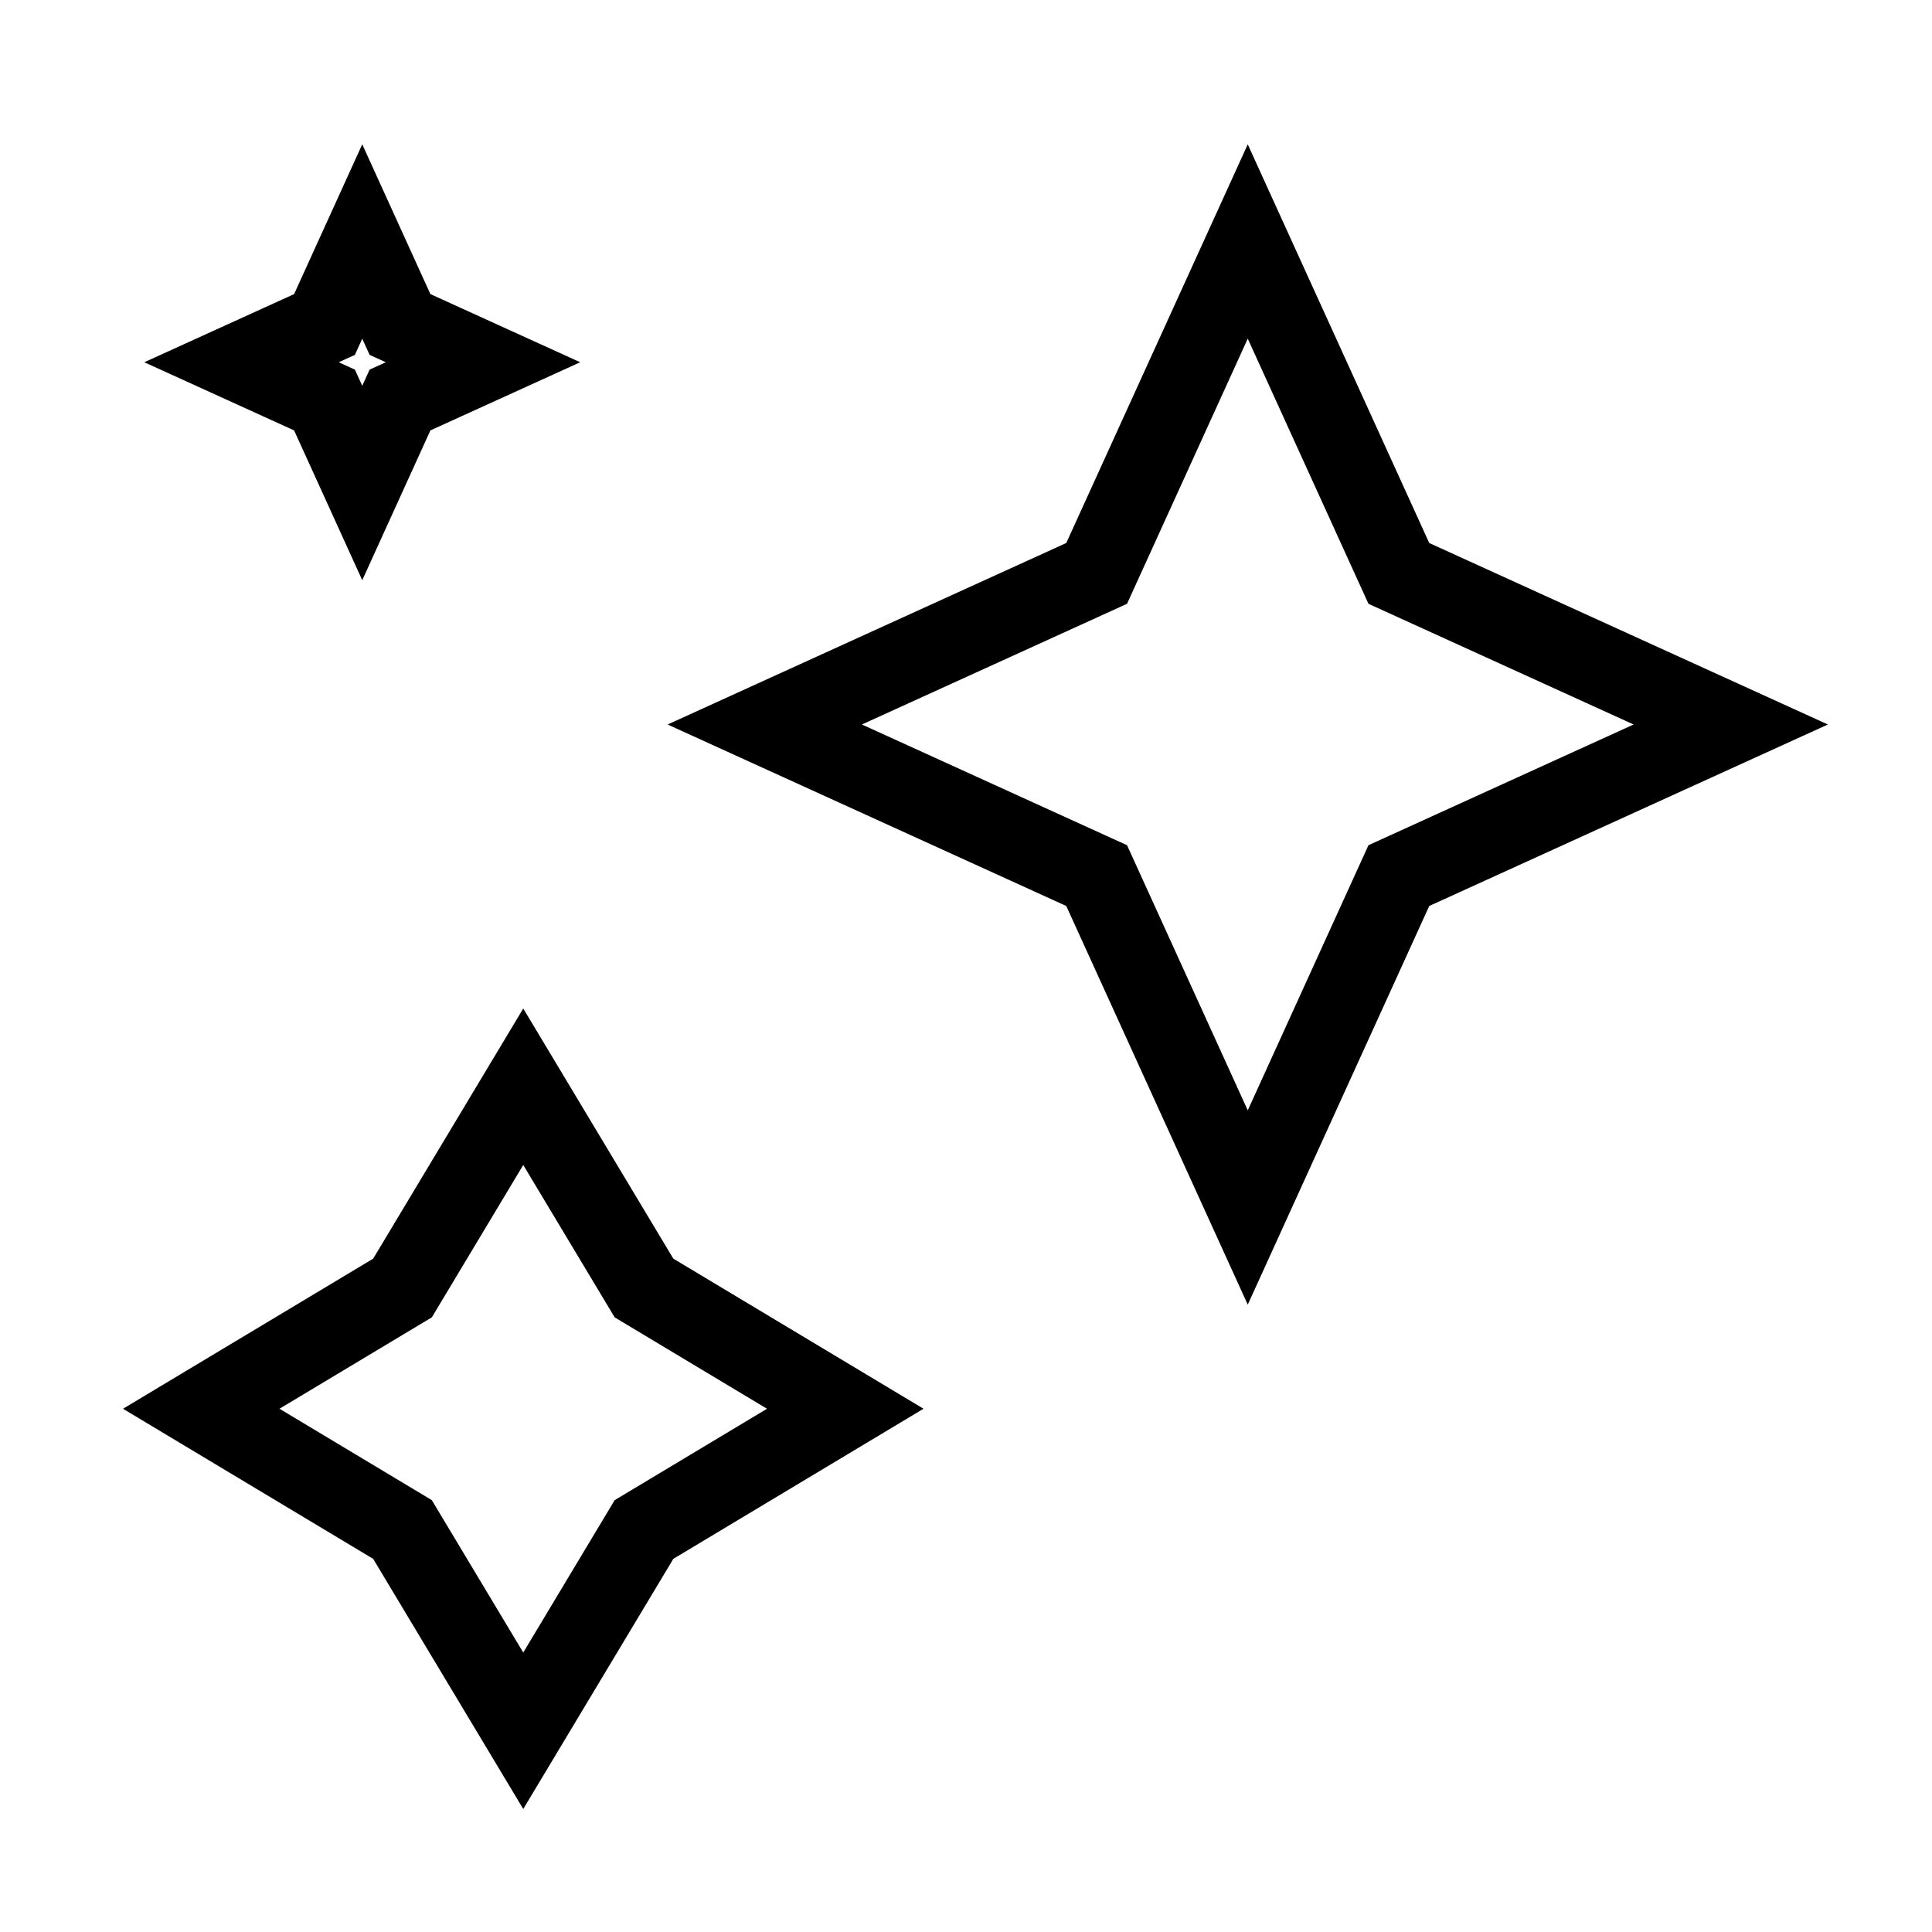
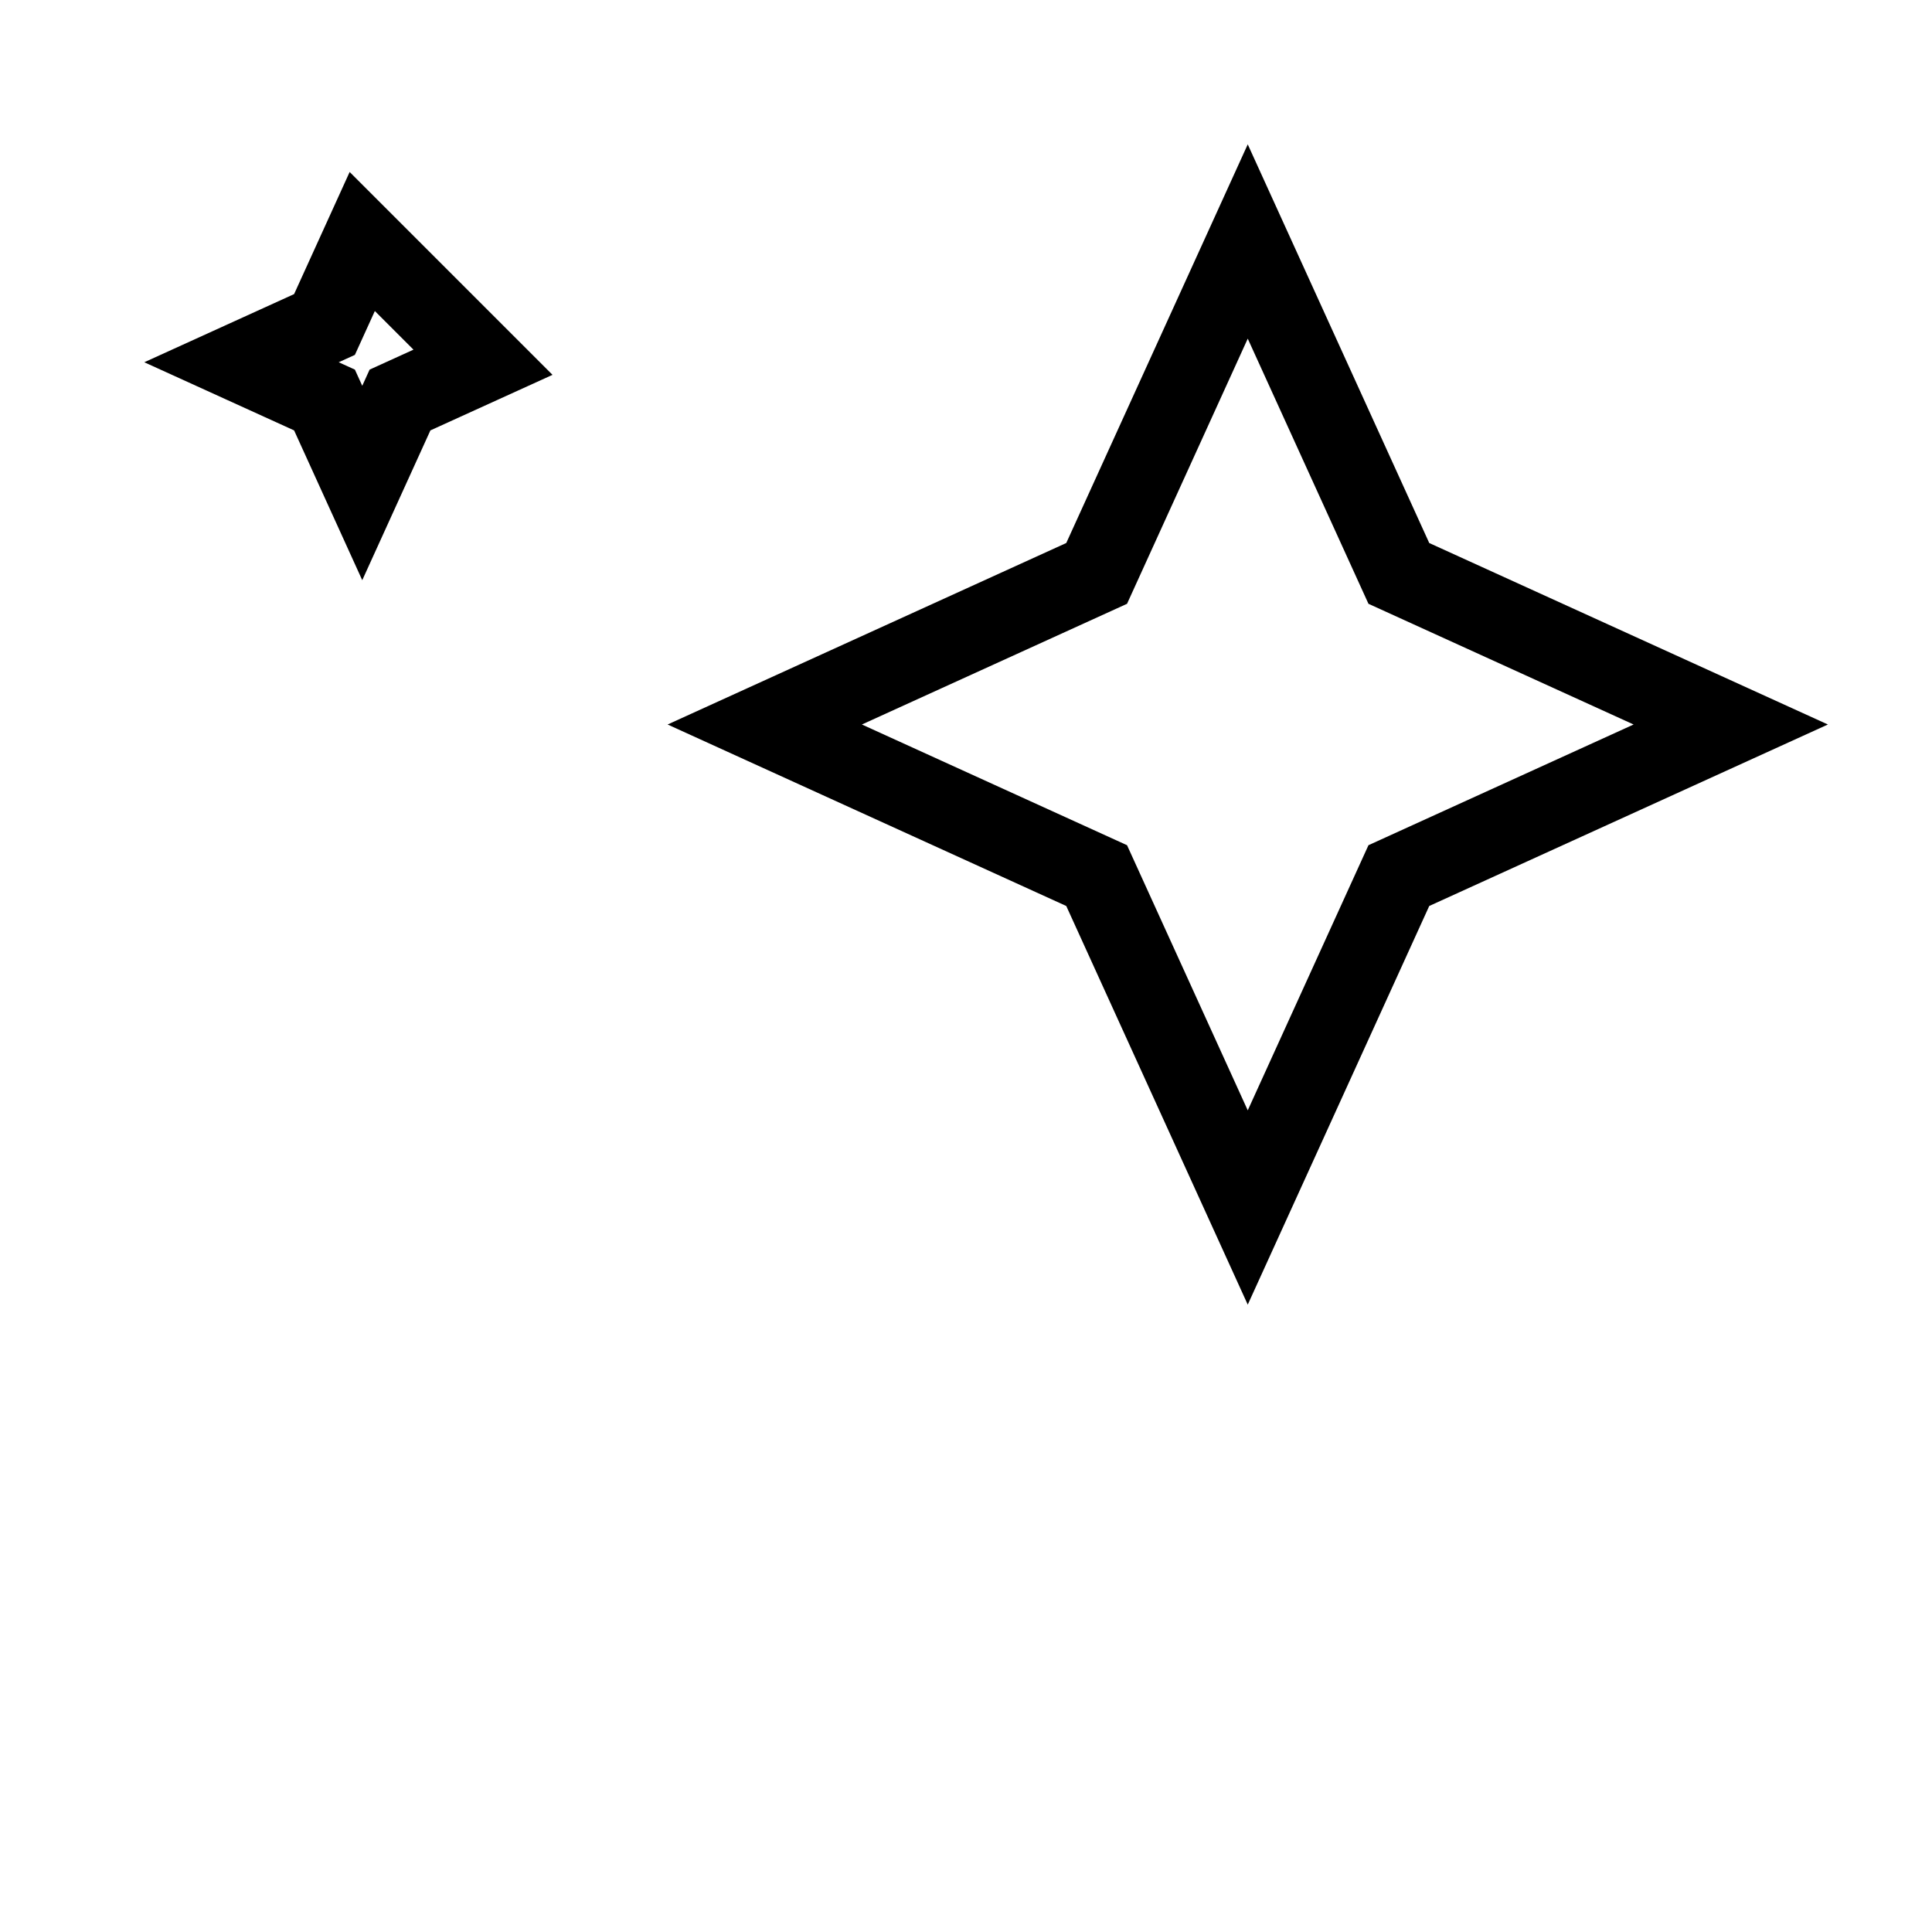
<svg xmlns="http://www.w3.org/2000/svg" viewBox="0 0 24 24" height="24" width="24">
  <path stroke-width="1" stroke="#000000" fill="none" d="M15.5 3L13.623 7.123L9.5 9L13.623 10.877L15.5 15L17.377 10.877L21.5 9L17.377 7.123L15.5 3Z" />
-   <path stroke-width="1" stroke="#000000" fill="none" d="M4.5 3L4.031 4.031L3 4.5L4.031 4.969L4.5 6L4.969 4.969L6 4.5L4.969 4.031L4.5 3Z" />
-   <path stroke-width="1" stroke="#000000" fill="none" d="M6.5 13.5L5 16L2.5 17.5L5 19L6.5 21.5L8 19L10.5 17.5L8 16L6.5 13.5Z" />
+   <path stroke-width="1" stroke="#000000" fill="none" d="M4.5 3L4.031 4.031L3 4.5L4.031 4.969L4.5 6L4.969 4.969L6 4.5L4.5 3Z" />
</svg>